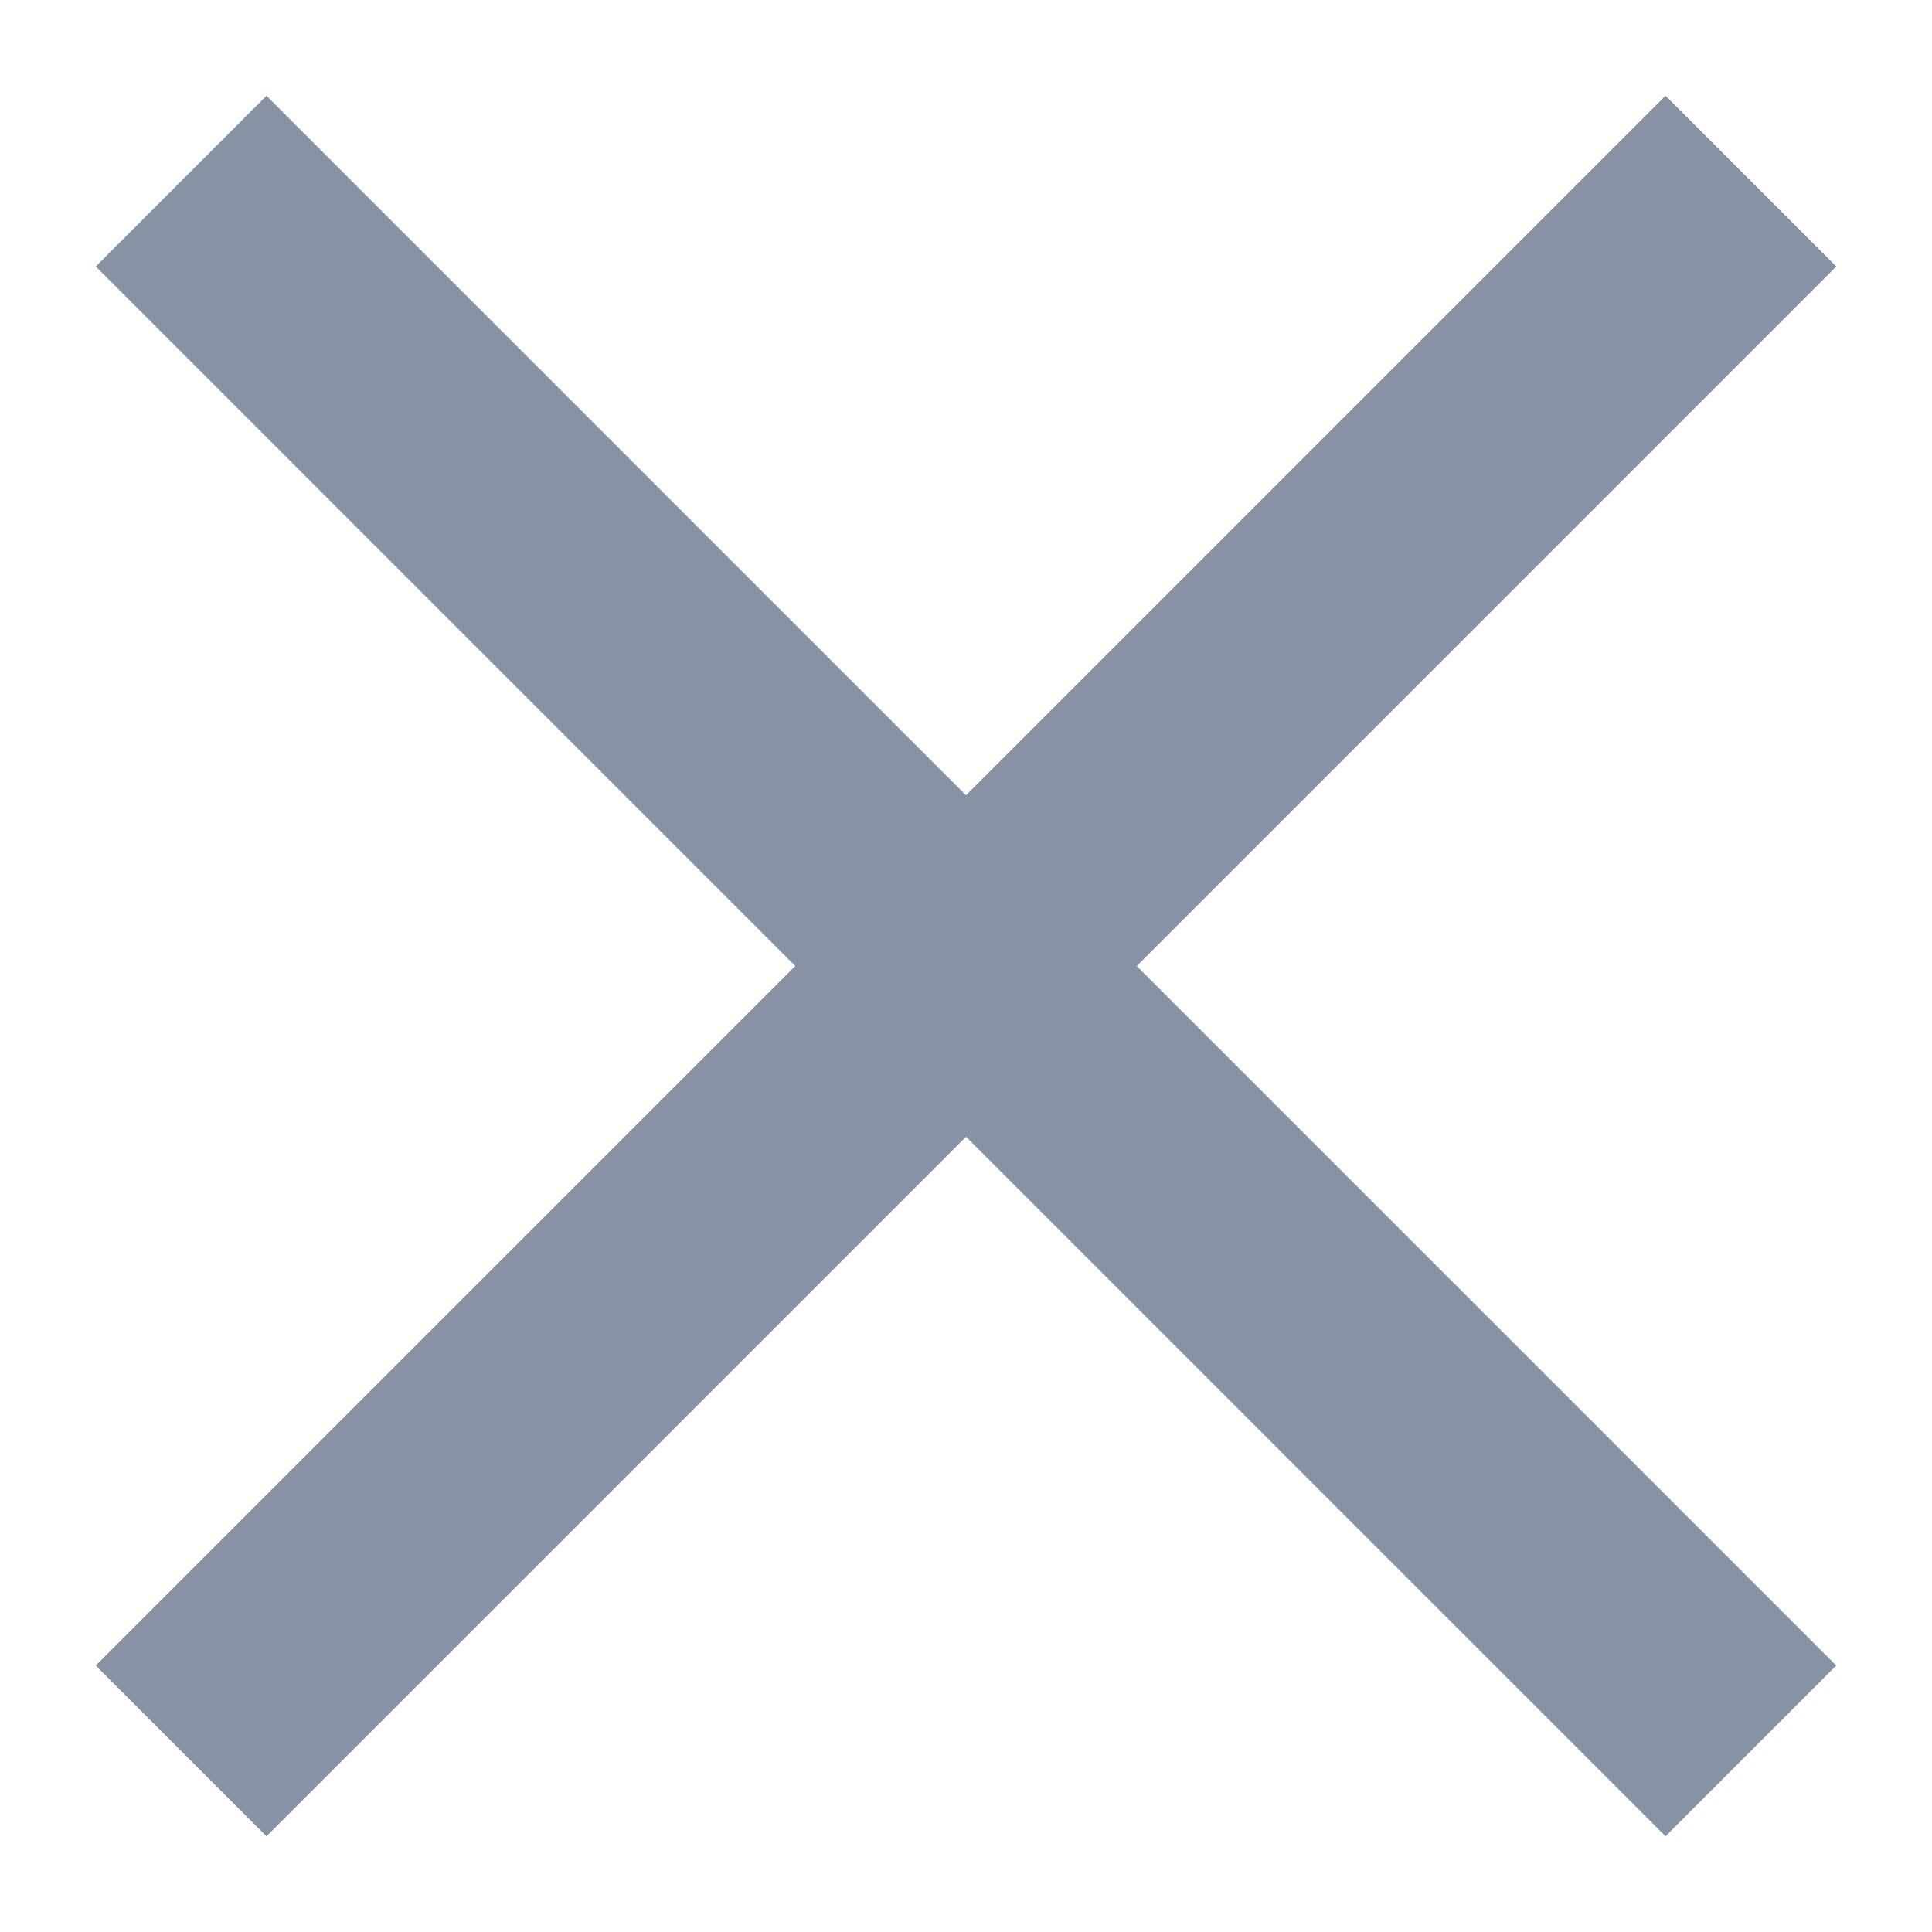
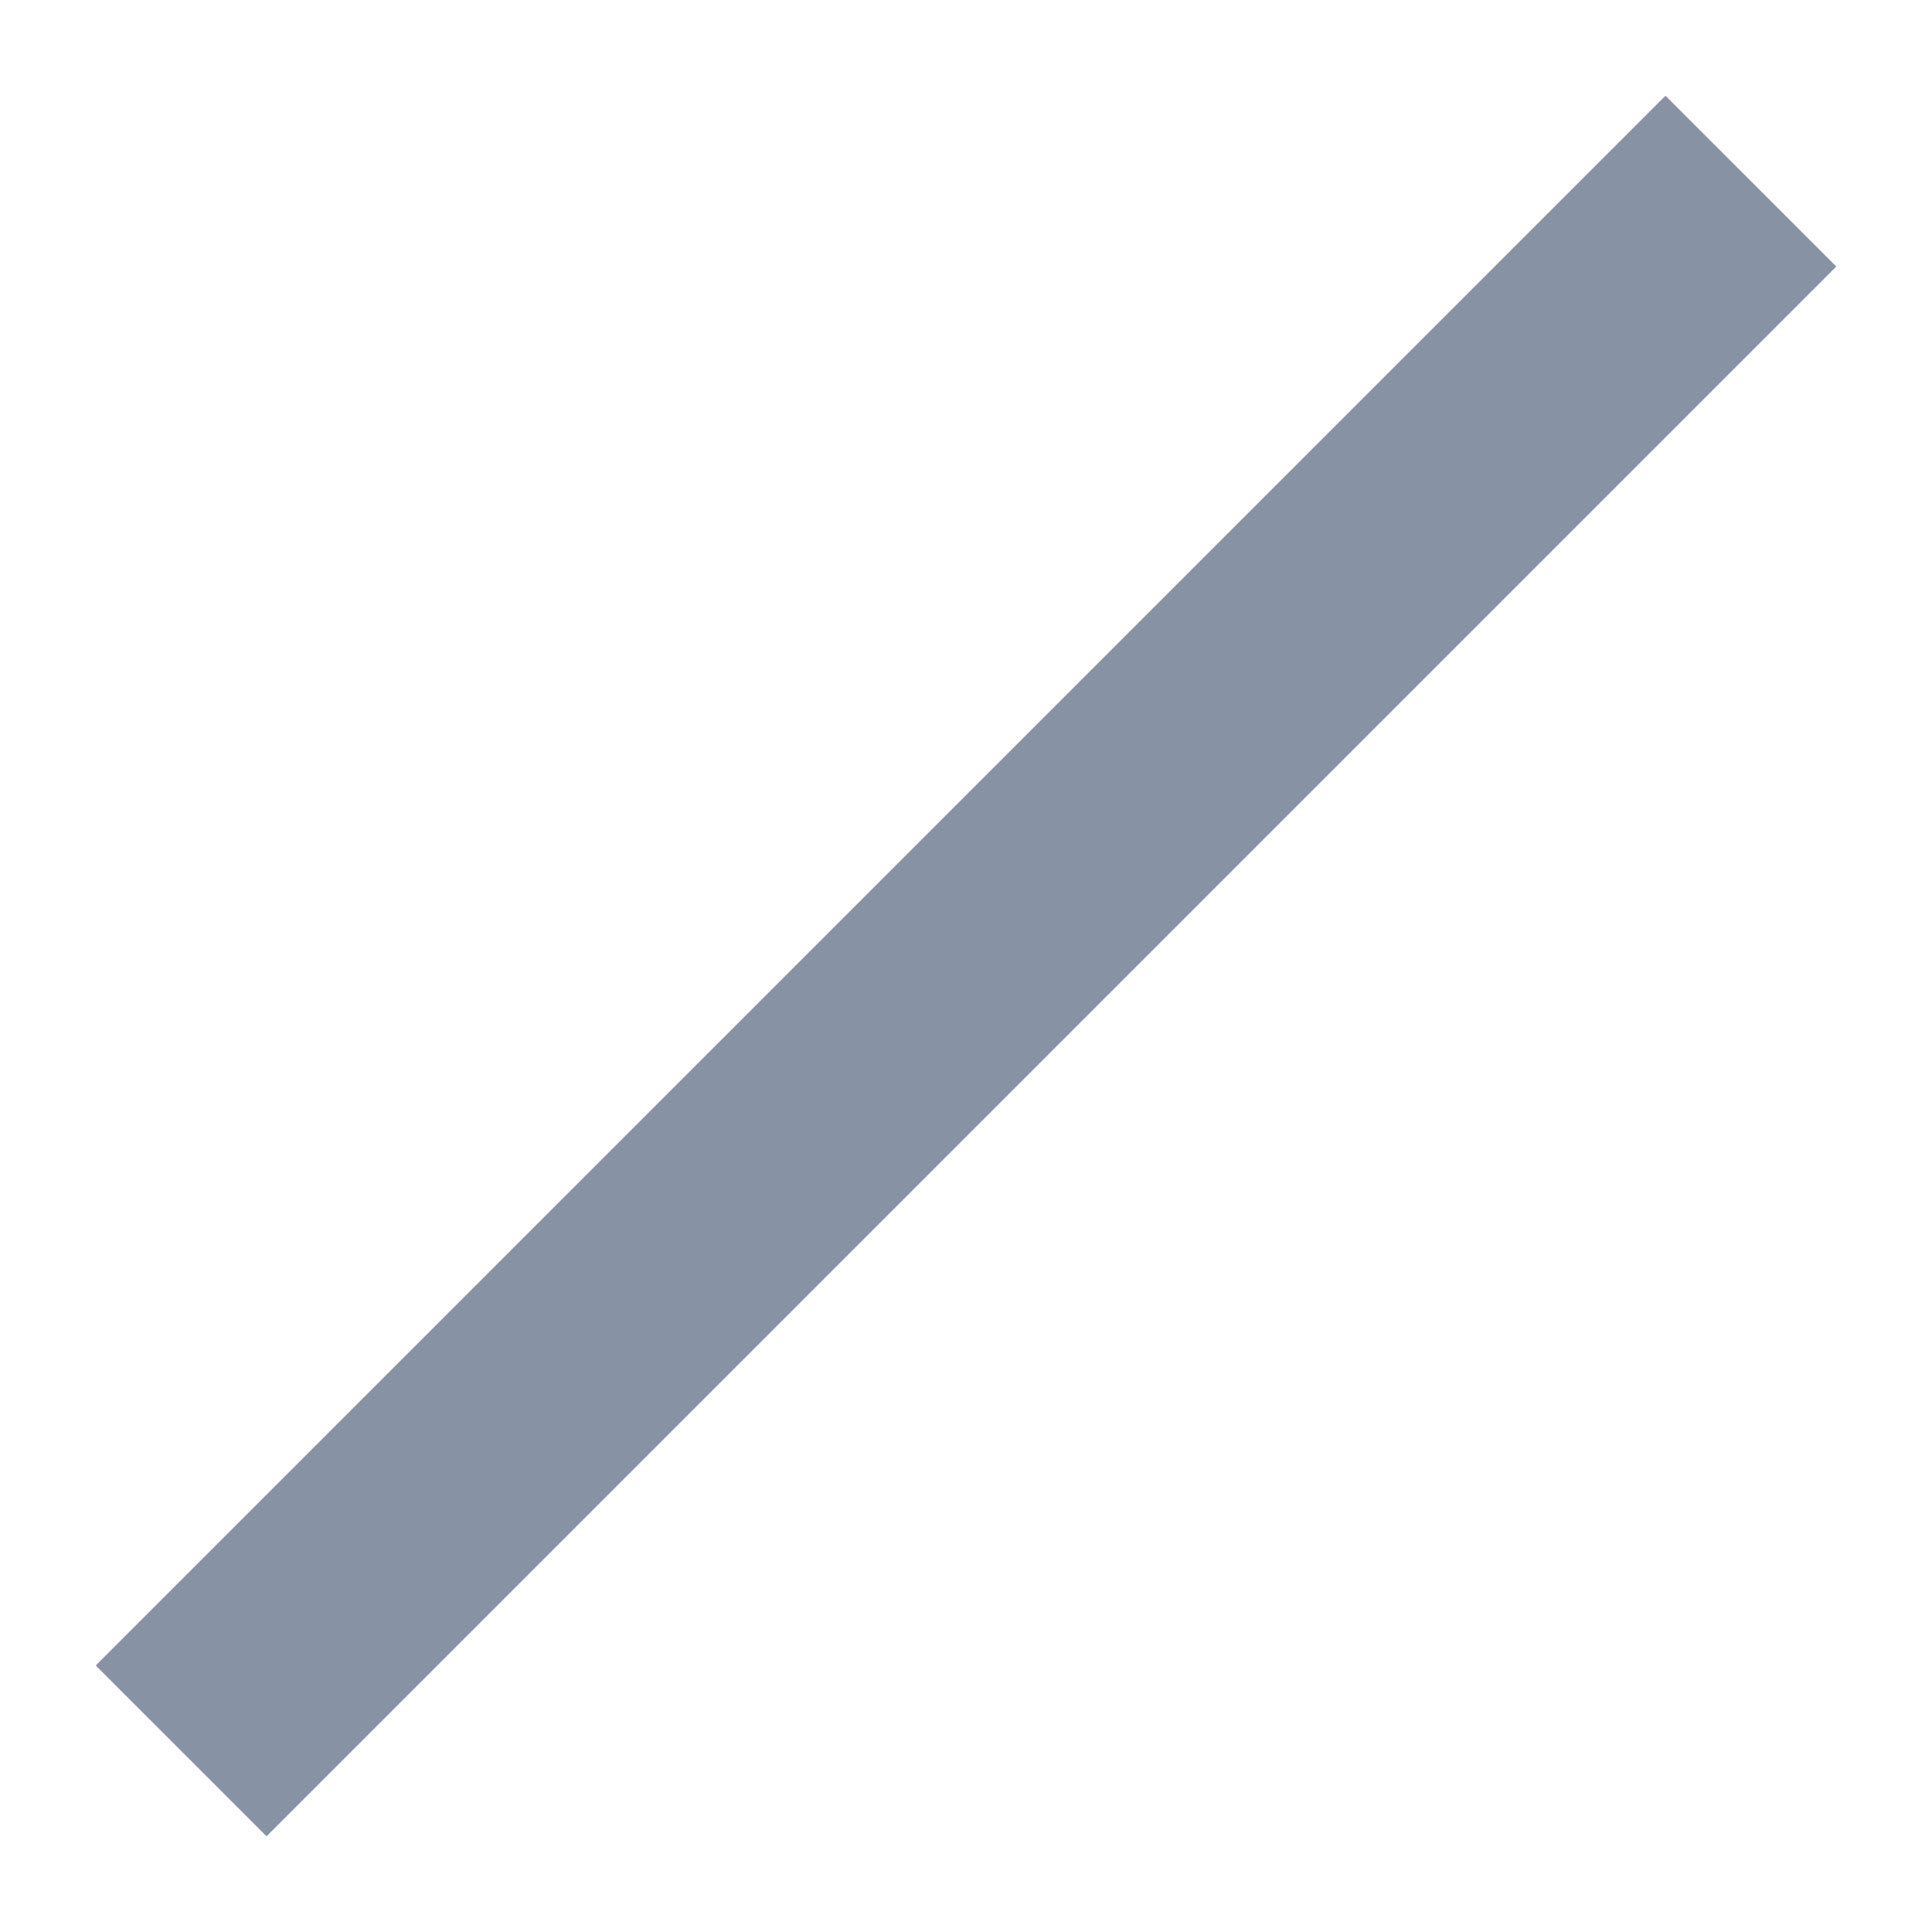
<svg xmlns="http://www.w3.org/2000/svg" width="16" height="16" viewBox="0 0 16 16" fill="none">
-   <path d="M14.5 1.5L1.5 14.5M1.5 1.5L14.5 14.5" stroke="#8792A4" stroke-width="2" />
+   <path d="M14.5 1.5L1.5 14.5M1.5 1.5" stroke="#8792A4" stroke-width="2" />
</svg>